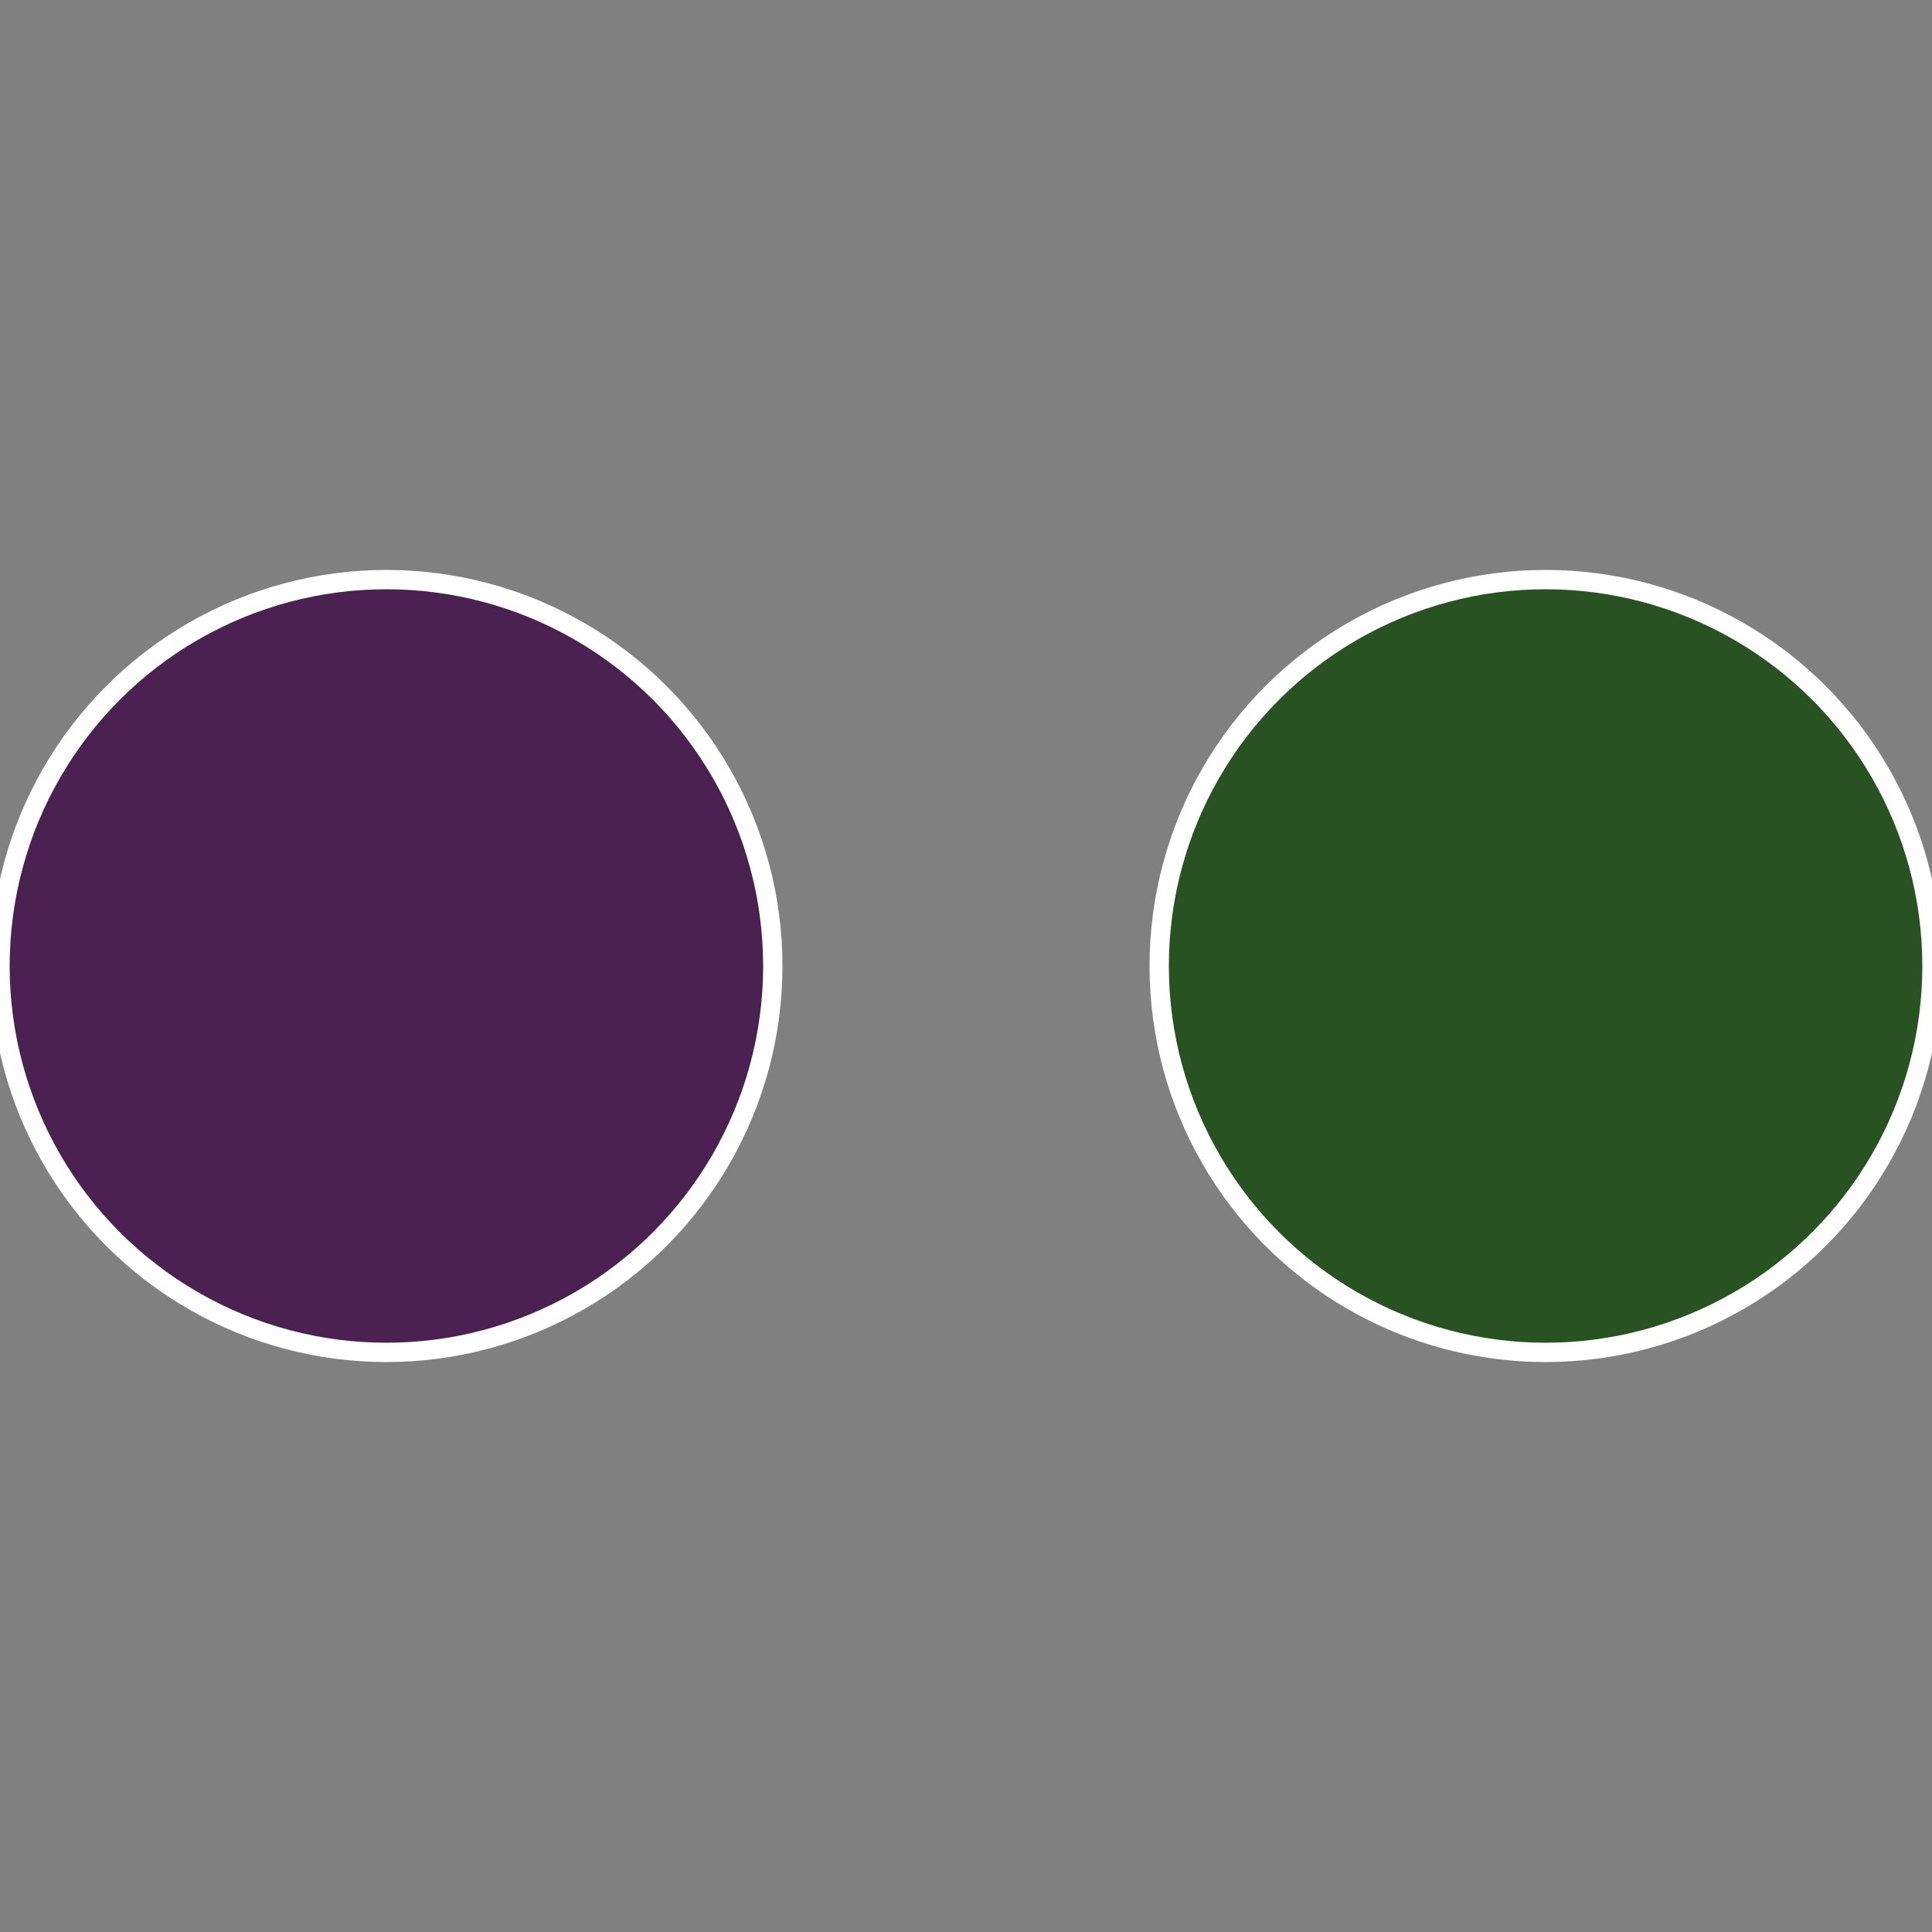
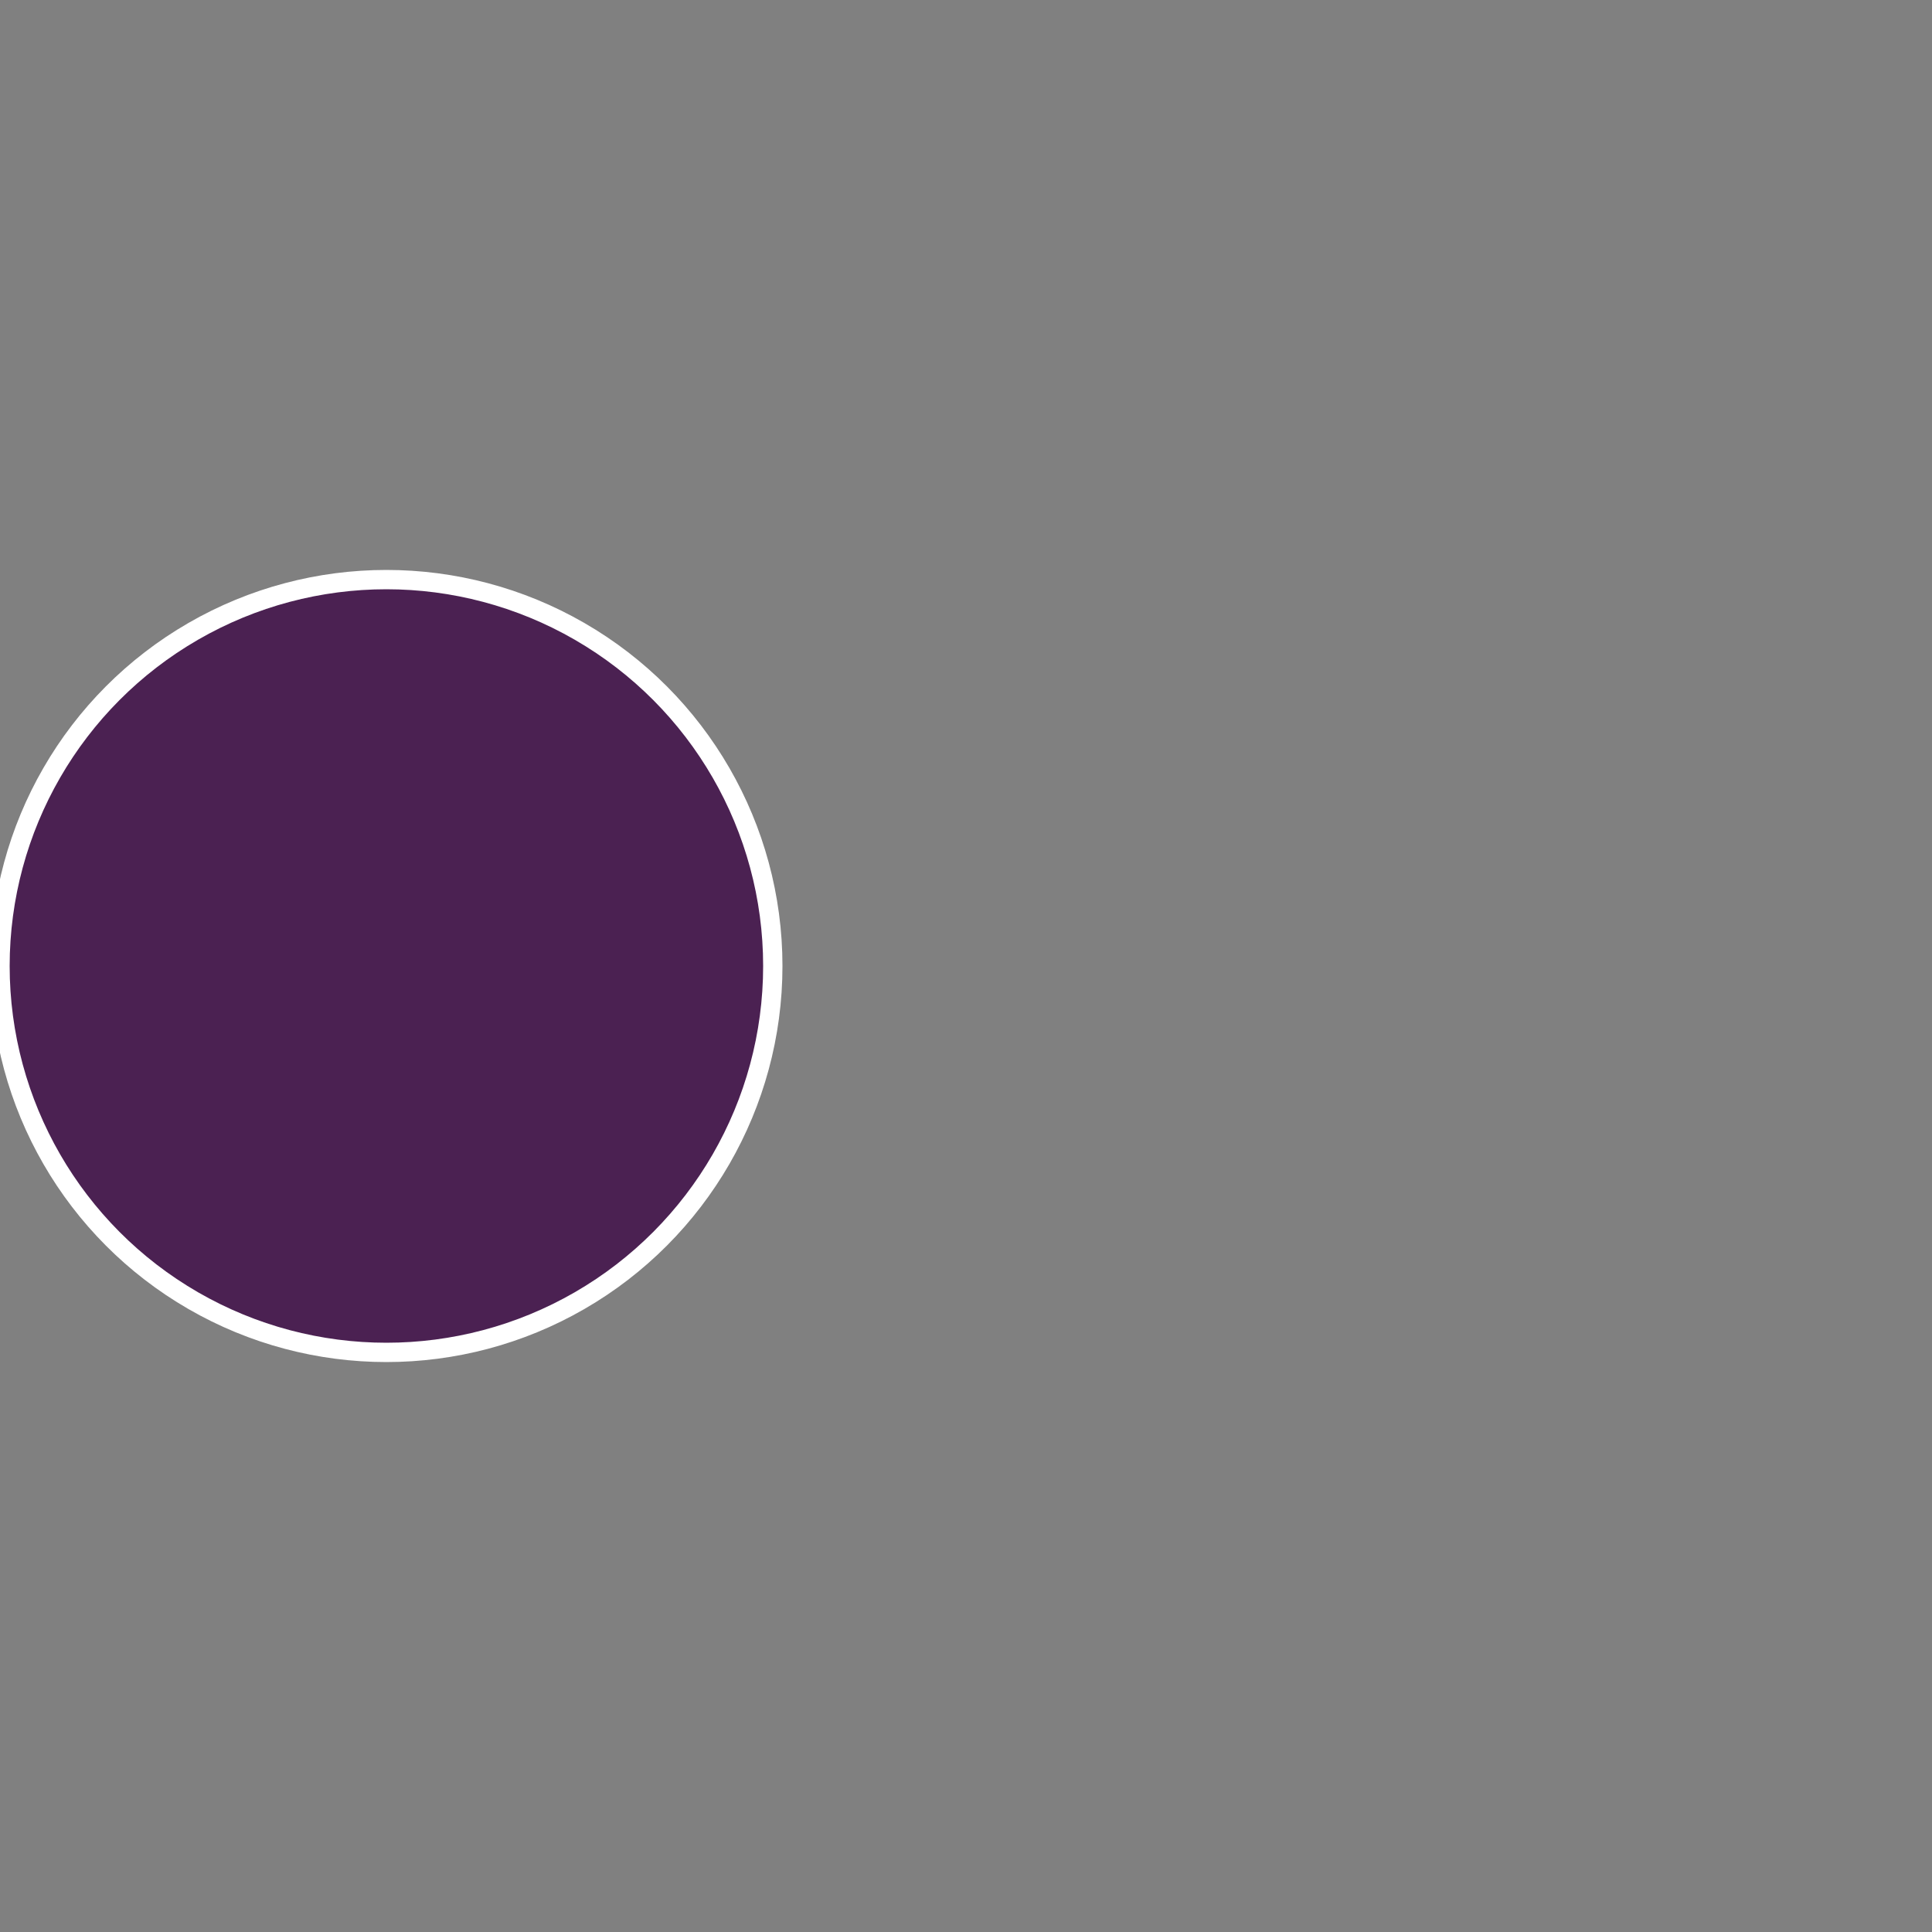
<svg xmlns="http://www.w3.org/2000/svg" width="500" height="500" viewBox="-1 -1 2 2">
  <rect x="-1" y="-1" width="2" height="2" fill="#808080" stroke="none" />
-   <circle cx="0.6" cy="0" r="0.4" fill="#285221" stroke="#fff" stroke-width="1%" />
  <circle cx="-0.6" cy="7.3478807948841E-17" r="0.4" fill="#4b2152" stroke="#fff" stroke-width="1%" />
</svg>